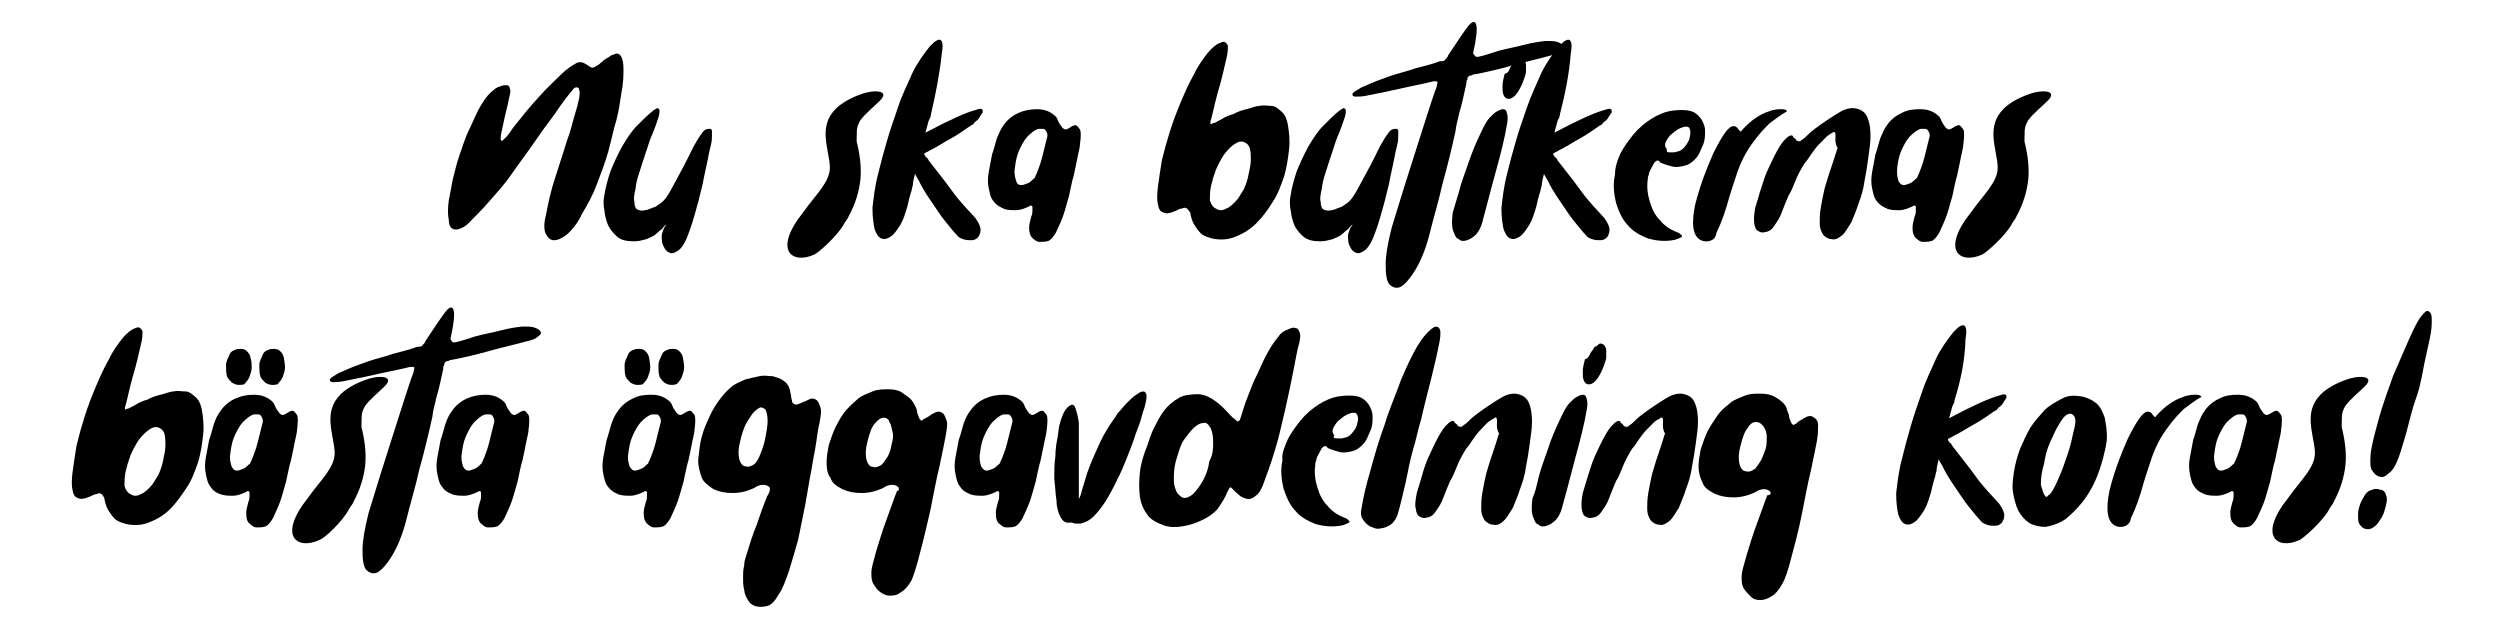
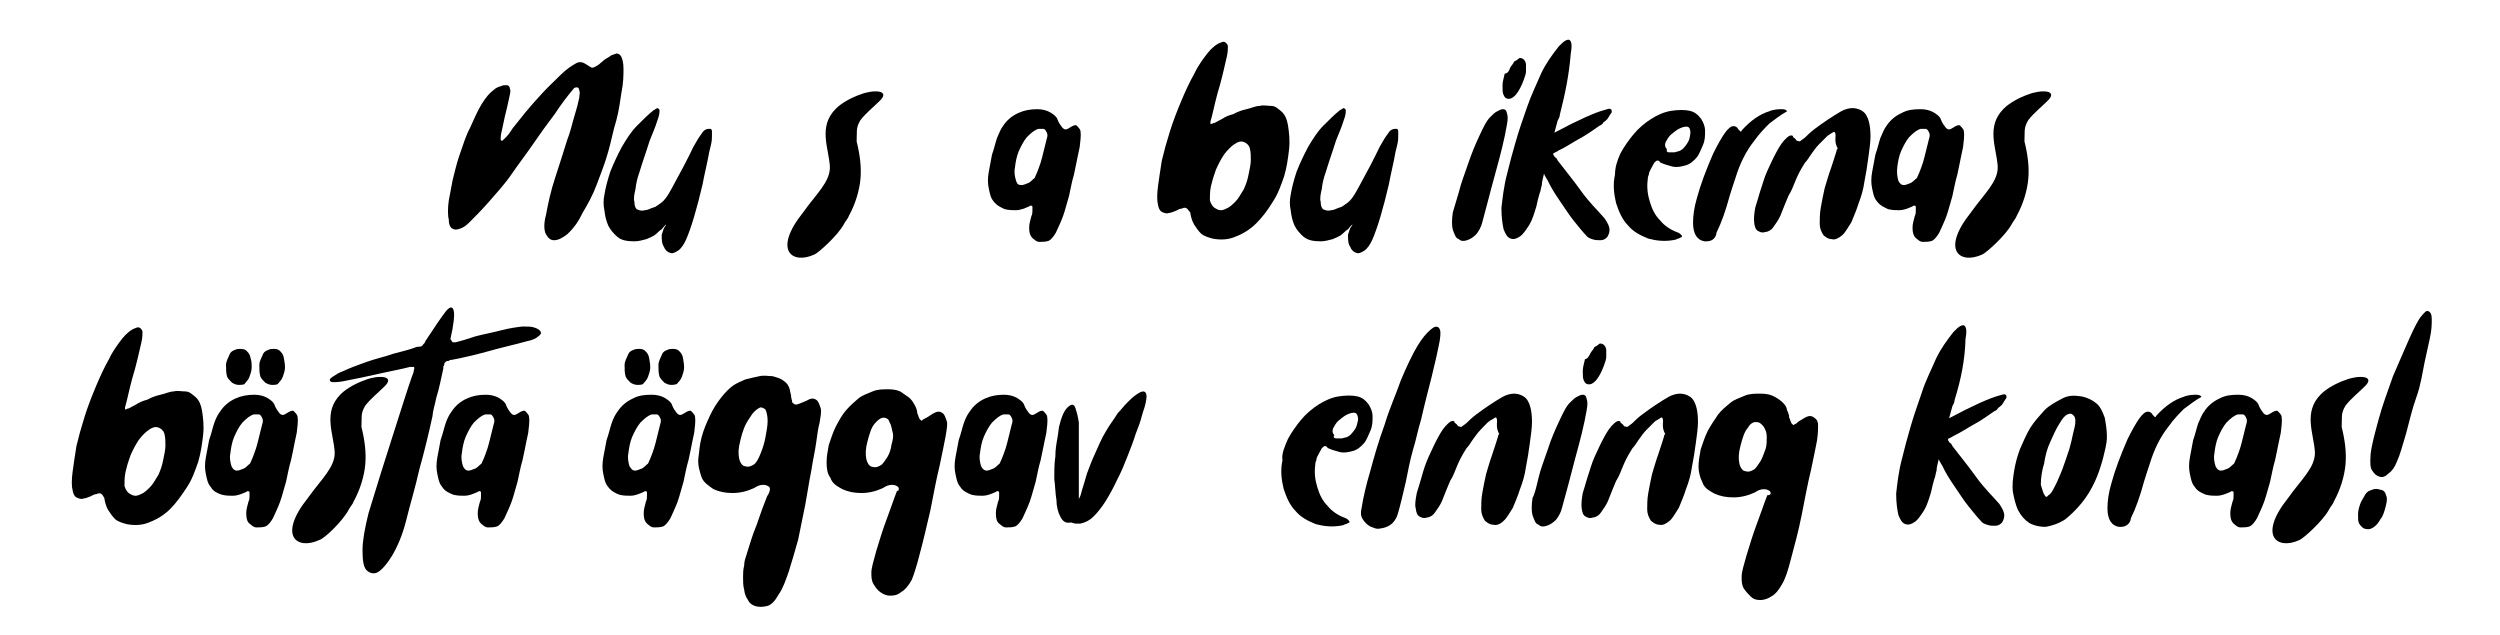
<svg xmlns="http://www.w3.org/2000/svg" version="1.1" id="Lager_1" x="0px" y="0px" viewBox="0 0 457.9 116.3" style="enable-background:new 0 0 457.9 116.3;" xml:space="preserve">
  <g>
    <path d="M103.9,42.9c-0.9,0.7-1.7,1.1-2.4,1.1s-1.1-0.4-1.5-1.1c-0.4-0.7-0.4-2.1,0-3.5c0.4-2.2,0.9-4.5,1.7-6.9s1.5-4.7,2.2-6.9   c0.6-1.5,0.9-3,1.3-4.3s0.7-2.4,0.9-3.4c0-0.6,0.2-0.9,0-1.3c0-0.4-0.2-0.6-0.4-0.6s-0.4,0-0.6,0.2c-1.1,1.3-2.4,3-3.5,4.7   c-1.3,1.7-2.6,3.5-3.9,5.4S95,30,93.7,31.9c-1.3,1.9-2.8,3.5-4.1,5c-1.3,1.5-2.6,2.8-3.7,3.9c-0.6,0.6-1.1,0.9-1.7,1.1   c-0.6,0.2-0.9,0.2-1.3,0c-0.4-0.2-0.7-0.7-0.7-1.7c-0.2-0.7-0.2-2.1,0-3.5c0.2-0.9,0.4-2.2,0.7-3.7c0.4-1.5,0.7-3,1.3-4.7   c0.6-1.7,1.1-3.4,1.9-4.9c0.7-1.5,1.3-3,2.1-4.3s1.5-2.1,2.2-2.6c0.4-0.4,0.9-0.6,1.3-0.7c0.4-0.2,0.7-0.2,1.1-0.2s0.6,0.4,0.6,0.7   c0.2,0.4,0,0.9-0.2,1.9c-0.2,0.9-0.4,1.9-0.7,3c-0.2,0.9-0.4,1.9-0.6,2.8c-0.2,0.7-0.2,1.3-0.2,1.5s0.2,0.4,0.4,0.2   s0.4-0.4,0.7-0.7c0.4-0.4,0.7-0.9,1.1-1.5c0.7-0.9,1.5-1.9,2.4-3c0.9-1.1,1.9-2.2,3-3.4s2.2-2.2,3.4-3.4c1.1-1.1,2.1-1.7,2.8-2.1   c0.7-0.4,1.3-0.2,1.9,0.2c0.6,0.4,0.9,0.6,1.1,0.6s0.6-0.2,0.9-0.4c0.4-0.2,0.7-0.6,0.9-0.7c0.4-0.4,0.9-0.7,1.3-0.9   c0.4-0.4,0.9-0.4,1.3-0.6c0.4,0,0.7,0.2,0.9,0.6c0.2,0.4,0.4,1.1,0.4,2.2c0,1.1,0,2.6-0.4,4.5c-0.2,1.3-0.4,3-0.9,4.9   c-0.6,1.9-0.9,3.7-1.5,5.8s-1.3,3.9-2.1,6c-0.7,1.9-1.7,3.7-2.6,5.2C106,40.5,105.1,41.8,103.9,42.9z" />
    <path d="M113.1,43.4c-0.7-0.6-1.3-1.3-1.7-2.1c-0.4-0.9-0.6-1.9-0.7-2.8c-0.2-0.9-0.2-1.9,0-2.8c0.2-1.3,0.6-2.8,1.1-4.3   c0.6-1.5,1.3-3,2.1-4.5c0.9-1.5,1.7-2.8,2.8-3.9s2.1-2.1,3-2.8c0.4-0.2,0.6-0.4,0.7-0.4s0.4,0.2,0.4,0.4c0,0.2,0,0.7-0.2,1.3   c-0.2,0.7-0.7,2.1-1.3,3.5c-0.4,0.9-0.7,2.1-1.1,3.2c-0.4,1.1-0.7,2.2-1.1,3.4c-0.4,1.1-0.6,2.1-0.7,3c-0.2,0.9-0.4,1.7-0.2,2.4   c0,0.7,0.2,1.1,0.4,1.3c0.4,0.2,0.9,0.4,1.5,0.2c0.6,0,1.1-0.4,1.9-0.6c0.6-0.4,1.1-0.7,1.5-1.1c0.6-0.6,1.1-1.5,1.7-2.6   c0.6-1.1,1.3-2.4,2.1-3.9c0.6-1.1,1.1-2.2,1.7-3.4c0.6-1.1,1.1-1.9,1.5-2.4c0.4-0.7,0.9-0.9,1.3-0.9c0.2,0,0.2,0,0.4,0   c0,0,0.2,0.2,0.2,0.4c0,0.2,0,0.6,0,0.9c0,0.4,0,0.9-0.2,1.7c-0.2,0.7-0.4,1.7-0.6,2.8c-0.2,1.1-0.6,2.6-0.9,4.3   c-1.1,4.7-2.1,8-3,10.1c-0.4,0.9-0.9,1.7-1.5,2.1c-0.6,0.4-1.1,0.6-1.5,0.4c-0.6-0.2-0.9-0.6-1.1-1.1c-0.4-0.6-0.4-1.3-0.4-2.2   c0.2-0.7,0.4-1.3,0.6-1.5c0.2-0.2,0.2-0.4,0.2-0.4s0,0-0.2,0.2s-0.4,0.4-0.6,0.7c-0.4,0.2-0.7,0.6-1.1,0.9   c-0.4,0.4-1.1,0.6-1.7,0.9c-0.7,0.2-1.5,0.4-2.2,0.4C114.8,44.2,113.8,44,113.1,43.4z" />
    <path d="M149.2,46.6c-4.1,1.9-7.7-0.7-2.1-7.7c2.4-3.4,5-5.6,4.9-8.4c-0.2-3.4-2.2-7.3,1.1-10.6c1.1-1.1,3-2.1,4.5-2.6   c2.2-0.9,5.8-0.9,3.4,1.3c-0.9,0.9-2.4,2.1-3.4,3.4c-0.9,1.5-0.6,2.1-0.7,3.9c0.6,2.4,0.9,4.7,0.7,6.9c-0.2,2.1-0.9,4.5-2.1,6.7   c-0.2,0.6-0.6,0.9-0.9,1.5C153.5,43.1,149.9,46.3,149.2,46.6z" />
-     <path d="M170.5,21c0,0.4-0.2,0.7-0.4,1.1c-0.2,0.7-0.4,1.5-0.6,2.2c4.5-2.4,7.5-3.7,9-4.1c0.7-0.2,1.1-0.4,1.3-0.2   c0.2,0,0.2,0.2,0.2,0.6c-0.2,0.2-0.4,0.6-0.6,0.9c-0.2,0.4-0.6,0.7-0.9,0.9c-0.2,0.4-0.6,0.6-0.7,0.6c-1.3,0.9-2.4,1.7-3.7,2.4   c-1.3,0.7-2.4,1.5-3.9,2.2c-0.2,0.2-0.4,0.2-0.7,0.4c-0.2,0-0.2,0.2-0.2,0.2c0,0.2,0,0.2,0.2,0.4c0,0.2,0.2,0.2,0.4,0.4   c0,0.2,0.2,0.2,0.2,0.4c1.3,1.7,2.8,3.5,4.3,5.6c1.5,2.1,3,3.5,4.3,5c0.6,0.9,0.9,1.5,0.9,2.1s-0.2,0.9-0.4,1.3   c-0.4,0.4-0.7,0.6-1.3,0.6c-0.6,0-0.9,0-1.5-0.2s-0.9-0.4-1.1-0.7c-0.6-0.6-1.3-1.5-2.2-2.6c-0.9-1.1-1.7-2.4-2.6-3.7   c-0.9-1.3-1.7-2.6-2.2-3.7c-0.2-0.4-0.6-0.9-0.7-1.3c-0.2,0.9-0.4,1.5-0.4,2.1c-0.2,0.6-0.2,1.1-0.4,1.5c-0.2,0.6-0.4,1.5-0.6,2.4   c-0.4,1.3-0.7,2.4-1.3,3.4c-0.6,0.9-1.1,1.7-1.7,2.1c-0.6,0.4-1.1,0.6-1.7,0.4c-0.6-0.2-0.9-0.7-1.3-1.7c-0.2-0.9-0.4-2.2-0.4-3.9   c0.2-1.7,0.4-3.9,1.1-6.5c0.4-1.7,0.9-3.5,1.5-5.6s1.3-4.1,2.1-6.4c0.7-2.2,1.7-4.1,2.6-6.2c0.9-1.9,2.1-3.5,3.2-4.9   c0.6-0.6,0.9-0.9,1.3-1.1s0.7-0.2,0.9,0.2c0.2,0.4,0.2,1.1,0,2.2C172.1,13.6,171.4,17.1,170.5,21z" />
    <path d="M182,36.9c-0.6-0.7-0.7-1.5-0.9-2.4c-0.2-0.9-0.2-1.9,0-3c0.2-1.1,0.4-2.1,0.6-3.2c0.4-1.1,0.6-2.1,0.9-3   c0.4-0.9,0.7-1.7,1.1-2.2c0.7-1.1,1.7-1.9,2.8-2.4s2.2-0.7,3.5-0.7c0.9,0,1.7,0.2,2.4,0.6c0.6,0.4,1.1,0.7,1.3,1.3   c0.2,0.6,0.6,1.1,0.9,1.5c0.4,0.4,0.7,0.4,1.3,0c0.6-0.4,1.1-0.6,1.3-0.4c0.2,0.2,0.4,0.4,0.6,0.7c0.2,0.4,0.2,1.3,0,2.8   c0,0.4-0.2,1.1-0.4,2.1c-0.2,0.9-0.4,2.1-0.7,3.4c-0.4,1.3-0.6,2.6-0.9,3.9c-0.4,1.3-0.7,2.6-1.1,3.7s-0.9,2.1-1.3,3   c-0.4,0.7-0.9,1.3-1.3,1.5c-0.6,0.2-1.1,0.2-1.7,0.2c-0.6,0-0.9-0.4-1.3-0.7c-0.4-0.4-0.6-0.9-0.6-1.9c0-0.7,0.2-1.3,0.4-2.1   c0.2-0.4,0.2-0.7,0.2-1.1c0-0.4,0-0.6,0-0.7c-0.2-0.2-0.4-0.2-0.6,0c-0.9,0.4-1.7,0.7-2.4,0.7s-1.3,0-2.1-0.2   C183.4,38,182.6,37.7,182,36.9z M187.1,33.9c0.4,0,0.7-0.2,1.3-0.4c0.4-0.2,0.7-0.6,1.1-0.9c0.2-0.4,0.6-1.3,1.1-2.8   c0.4-1.3,0.7-2.8,1.1-4.3c0.2-0.6,0.2-0.9,0-1.3c-0.2-0.4-0.4-0.6-0.6-0.6c-0.2,0-0.6,0-0.9,0c-0.7,0.2-1.3,0.7-2.1,1.5   c-0.6,0.7-1.1,1.7-1.5,2.6c-0.4,0.9-0.6,2.1-0.7,3c-0.2,0.9,0,1.7,0.2,2.4C186.3,33.7,186.5,33.9,187.1,33.9z" />
    <path d="M217.4,38.2c-0.2-0.2-0.6-0.2-0.9,0c-0.4,0-0.7,0.2-1.1,0.4c-0.6,0.2-0.9,0.4-1.3,0.4c-0.4,0.2-0.9,0-1.3-0.2   c-0.4-0.2-0.6-0.7-0.7-1.3c-0.2-0.7-0.2-1.9,0-3.4c0.2-1.3,0.4-3,0.7-4.7c0.4-1.7,0.9-3.5,1.5-5.4c0.6-1.9,1.3-3.7,2.1-5.6   s1.5-3.4,2.4-5c0.7-1.5,1.7-2.8,2.4-3.7s1.7-1.7,2.4-1.9c0.4-0.2,0.6-0.2,0.9,0c0.2,0.2,0.4,0.4,0.4,0.7s0,1.1-0.2,1.9   c-0.4,1.7-0.9,4.1-1.7,6.7c-0.6,2.2-0.9,3.9-1.3,5.2v0.2v0.2h0.2c0,0,0.4-0.2,0.6-0.2c0.4-0.2,0.7-0.4,1.3-0.7   c0.6-0.4,1.3-0.7,2.1-0.9c0.7-0.4,1.5-0.7,2.4-0.9c0.9-0.2,1.7-0.6,2.4-0.6c0.7-0.2,1.5,0,2.2,0c0.7,0,1.3,0.6,1.9,1.1   c0.6,0.6,0.9,1.3,1.1,2.4c0.2,1.3,0.4,2.8,0.2,4.5c-0.2,1.7-0.4,3.2-0.9,4.9c-0.6,1.7-1.1,3.2-2.1,4.7c-0.9,1.5-1.9,2.8-3,3.9   s-2.4,1.9-3.7,2.4c-1.3,0.6-2.8,0.7-4.3,0.4c-0.7-0.2-1.5-0.4-2.1-0.9c-0.6-0.6-0.9-1.1-1.3-1.7c-0.4-0.7-0.6-1.5-0.7-2.2   C217.7,38.6,217.5,38.2,217.4,38.2z M224.6,38.2c0.6-0.2,1.1-0.7,1.7-1.3c0.6-0.6,0.9-1.3,1.5-2.2c0.4-0.9,0.7-1.7,0.9-2.8   c0.2-0.9,0.4-1.9,0.4-2.6s0-1.5-0.2-2.2c-0.2-0.6-0.6-0.9-1.1-1.1c-0.6-0.2-1.1,0-1.7,0.4c-0.6,0.4-1.3,1.1-1.9,1.9   c-0.6,0.9-1.1,1.9-1.5,2.8c-0.4,1.1-0.7,2.1-0.9,3c-0.2,0.9-0.2,1.9-0.2,2.6c0.2,0.7,0.6,1.3,1.1,1.5   C223.3,38.6,223.9,38.6,224.6,38.2z" />
    <path d="M238.8,43.4c-0.7-0.6-1.3-1.3-1.7-2.1c-0.4-0.9-0.6-1.9-0.7-2.8c-0.2-0.9-0.2-1.9,0-2.8c0.2-1.3,0.6-2.8,1.1-4.3   c0.6-1.5,1.3-3,2.1-4.5c0.9-1.5,1.7-2.8,2.8-3.9s2.1-2.1,3-2.8c0.4-0.2,0.6-0.4,0.7-0.4s0.4,0.2,0.4,0.4c0,0.2,0,0.7-0.2,1.3   c-0.2,0.7-0.7,2.1-1.3,3.5c-0.4,0.9-0.7,2.1-1.1,3.2c-0.4,1.1-0.7,2.2-1.1,3.4c-0.4,1.1-0.6,2.1-0.7,3c-0.2,0.9-0.4,1.7-0.2,2.4   c0,0.7,0.2,1.1,0.4,1.3c0.4,0.2,0.9,0.4,1.5,0.2c0.6,0,1.1-0.4,1.9-0.6c0.6-0.4,1.1-0.7,1.5-1.1c0.6-0.6,1.1-1.5,1.7-2.6   c0.6-1.1,1.3-2.4,2.1-3.9c0.6-1.1,1.1-2.2,1.7-3.4c0.6-1.1,1.1-1.9,1.5-2.4c0.4-0.7,0.9-0.9,1.3-0.9c0.2,0,0.2,0,0.4,0   c0,0,0.2,0.2,0.2,0.4c0,0.2,0,0.6,0,0.9c0,0.4,0,0.9-0.2,1.7c-0.2,0.7-0.4,1.7-0.6,2.8c-0.2,1.1-0.6,2.6-0.9,4.3   c-1.1,4.7-2.1,8-3,10.1c-0.4,0.9-0.9,1.7-1.5,2.1c-0.6,0.4-1.1,0.6-1.5,0.4c-0.6-0.2-0.9-0.6-1.1-1.1c-0.4-0.6-0.4-1.3-0.4-2.2   c0.2-0.7,0.4-1.3,0.6-1.5c0.2-0.2,0.2-0.4,0.2-0.4s0,0-0.2,0.2c-0.2,0.2-0.4,0.4-0.6,0.7c-0.4,0.2-0.7,0.6-1.1,0.9   c-0.4,0.4-1.1,0.6-1.7,0.9c-0.7,0.2-1.5,0.4-2.2,0.4C240.5,44.2,239.6,44,238.8,43.4z" />
-     <path d="M270.4,10.4c0,0,0.2,0,0.4,0c0.9-0.2,2.2-0.6,3.7-1.1c1.5-0.4,3.2-0.7,4.7-1.1c1.5-0.4,3-0.6,3.9-0.7c0.9,0,1.7,0,2.2,0.2   s0.9,0.4,1.1,0.7c0.2,0.4,0,0.6-0.4,0.9c-0.4,0.4-1.1,0.7-2.1,0.9c-2.1,0.6-4.5,1.1-7.3,1.9c-2.2,0.6-4.3,1.1-6.4,1.5   c-0.2,0-0.4,0-0.6,0.2c-0.2,0-0.4,0-0.6,0.2l-0.2,0.2c0,0.2,0,0.4-0.2,0.6c0,0.2,0,0.2,0,0.4c-0.4,1.7-0.7,3.5-1.3,5.4   c-0.2,1.1-0.6,2.2-0.7,3.4c-0.7,3.2-1.5,6.5-2.4,9.7c-0.7,3.2-1.7,6.4-2.4,9.3c-0.7,2.8-1.7,5-2.6,6.5c-0.9,1.5-1.9,2.6-2.6,3   c-0.7,0.4-1.5,0.2-2.1-0.4c-0.6-0.7-0.7-2.1-0.7-3.7c0-1.7,0.4-3.9,1.1-6.7c1.5-5,3-9.7,4.5-14.4s2.6-8.2,3.4-10.5   c0.2-0.6,0.4-0.9,0.4-1.3c0.2-0.4,0-0.6,0-0.6s-0.4,0-0.7,0c-1.5,0.4-3.2,0.7-5,1.1c-2.6,0.6-5,1.1-7.1,1.5   c-0.9,0.2-1.7,0.2-2.1,0.2c-0.4,0-0.6-0.2-0.6-0.4c0-0.2,0.2-0.4,0.7-0.7c0.6-0.4,0.9-0.6,1.7-0.9c1.3-0.6,2.6-1.1,4.3-1.7   c1.7-0.6,3.2-0.9,4.9-1.5c1.5-0.4,2.8-0.7,3.9-1.1c0.4-0.2,0.7-0.2,0.9-0.2c0.4,0,0.6-0.2,0.7-0.4c0.2-0.2,0.4-0.4,0.4-0.6   c1.7-2.6,3-4.5,3.7-5.4s1.3-1.1,1.5-0.2c0.2,0.7,0,2.6-0.6,5.2C270.2,10.2,270.2,10.4,270.4,10.4z" />
    <path d="M267.2,35.2c0.4-1.7,1.1-3.4,1.7-5.2s1.3-3.5,2.1-5.2c0.7-1.5,1.3-2.8,2.1-3.5c0.4-0.4,0.7-0.7,1.1-0.9   c0.4-0.2,0.7-0.4,1.1-0.4c0.4,0,0.6,0.2,0.7,0.7c0.2,0.6,0.2,1.1,0,2.2c-0.4,2.4-1.1,5.2-2.1,8.8s-1.7,6.5-2.4,9   c-0.2,0.9-0.7,1.7-1.1,2.2c-0.6,0.6-1.1,0.9-1.7,1.1s-1.1,0.2-1.5-0.2c-0.6-0.2-0.7-0.7-1.1-1.7c-0.2-0.7-0.2-1.9,0-3.2   C266.3,38.2,266.7,36.9,267.2,35.2z M276.6,12.4c0.2-0.4,0.6-0.7,0.7-1.1c0.4-0.2,0.7-0.4,0.9-0.6c0.2-0.2,0.7,0,0.9,0.2   c0.2,0.2,0.4,0.6,0.4,0.9s0,0.7,0,1.3c0,0.4-0.2,0.9-0.4,1.5c-0.4,1.1-0.9,2.1-1.5,2.8c-0.6,0.6-0.9,0.7-1.3,0.7   c-0.4,0-0.7-0.2-0.9-0.7c-0.2-0.4-0.2-0.9-0.2-1.7c0-0.7,0.2-1.3,0.4-2.2C276.2,13.4,276.4,13,276.6,12.4z" />
    <path d="M285.7,21c0,0.4-0.2,0.7-0.4,1.1c-0.2,0.7-0.4,1.5-0.6,2.2c4.5-2.4,7.5-3.7,9-4.1c0.7-0.2,1.1-0.4,1.3-0.2   c0.2,0,0.2,0.2,0.2,0.6c-0.2,0.2-0.4,0.6-0.6,0.9c-0.2,0.4-0.6,0.7-0.9,0.9c-0.2,0.4-0.6,0.6-0.7,0.6c-1.3,0.9-2.4,1.7-3.7,2.4   c-1.3,0.7-2.4,1.5-3.9,2.2c-0.2,0.2-0.4,0.2-0.7,0.4c-0.2,0-0.2,0.2-0.2,0.2c0,0.2,0,0.2,0.2,0.4c0,0.2,0.2,0.2,0.4,0.4   c0,0.2,0.2,0.2,0.2,0.4c1.3,1.7,2.8,3.5,4.3,5.6c1.5,2.1,3,3.5,4.3,5c0.6,0.9,0.9,1.5,0.9,2.1s-0.2,0.9-0.4,1.3   c-0.4,0.4-0.7,0.6-1.3,0.6c-0.6,0-0.9,0-1.5-0.2c-0.6-0.2-0.9-0.4-1.1-0.7c-0.6-0.6-1.3-1.5-2.2-2.6c-0.9-1.1-1.7-2.4-2.6-3.7   c-0.9-1.3-1.7-2.6-2.2-3.7c-0.2-0.4-0.6-0.9-0.7-1.3c-0.2,0.9-0.4,1.5-0.4,2.1c-0.2,0.6-0.2,1.1-0.4,1.5c-0.2,0.6-0.4,1.5-0.6,2.4   c-0.4,1.3-0.7,2.4-1.3,3.4c-0.6,0.9-1.1,1.7-1.7,2.1c-0.6,0.4-1.1,0.6-1.7,0.4c-0.6-0.2-0.9-0.7-1.3-1.7c-0.2-0.9-0.4-2.2-0.4-3.9   c0.2-1.7,0.4-3.9,1.1-6.5c0.4-1.7,0.9-3.5,1.5-5.6s1.3-4.1,2.1-6.4s1.7-4.1,2.6-6.2c0.9-1.9,2.1-3.5,3.2-4.9   c0.6-0.6,0.9-0.9,1.3-1.1c0.4-0.2,0.7-0.2,0.9,0.2c0.2,0.4,0.2,1.1,0,2.2C287.4,13.6,286.7,17.1,285.7,21z" />
    <path d="M296.8,28.1c0.7-1.3,1.5-2.4,2.4-3.5c0.9-1.1,2.1-2.1,3.2-2.8c1.1-0.7,2.4-1.3,3.7-1.5c1.3-0.2,2.6-0.2,3.4,0   c0.9,0.2,1.5,0.7,2.1,1.5c0.4,0.7,0.7,1.3,0.7,2.2c0,0.9,0,1.7-0.4,2.6c-0.4,0.9-0.7,1.7-1.1,2.2c-0.6,0.7-1.3,1.3-2.1,1.5   c-0.7,0.2-1.5,0.4-2.4,0.2c-0.7-0.2-1.5-0.4-2.1-0.7c0,0-0.2,0-0.2-0.2c-0.2-0.2-0.4-0.2-0.4-0.2c-0.2,0-0.4,0.2-0.6,0.4   c-0.2,0.4-0.4,0.7-0.6,1.1c-0.2,0.4-0.4,0.7-0.4,1.1c-0.2,0.4-0.2,0.7-0.2,0.9c-0.2,1.5,0,2.8,0.4,4.1c0.4,1.3,0.9,2.4,1.9,3.4   c0.7,0.9,1.9,1.7,3,2.1c0.6,0.2,0.7,0.4,0.9,0.6s0,0.4-0.2,0.4c-0.2,0.2-0.6,0.2-0.9,0.4c-1.9,0.4-3.5,0.2-5-0.2   c-1.5-0.6-2.8-1.3-3.7-2.4c-1.1-1.1-1.7-2.6-2.2-4.1c-0.4-1.7-0.6-3.4-0.2-5.2C295.8,30.7,296.2,29.4,296.8,28.1z M305.7,27.9   c0.4,0,0.6,0,0.9,0c0.4,0,0.6-0.2,0.9-0.2c0.6-0.2,0.9-0.6,1.3-1.1c0.4-0.6,0.6-0.9,0.7-1.5s0.2-0.9,0-1.5   c-0.2-0.4-0.4-0.4-0.7-0.4c-0.4,0-0.9,0.2-1.3,0.4c-0.4,0.2-0.9,0.6-1.5,1.1c-0.4,0.4-0.7,0.9-0.9,1.3c-0.2,0.4-0.2,0.9,0.2,1.3   C305.2,27.8,305.4,27.9,305.7,27.9z" />
    <path d="M312.6,44.2h-0.4c-1.3-0.2-2.1-1.3-2.1-3.4c0-1.3,0.2-2.8,0.7-4.5c0.7-2.6,1.7-5.2,3-8.2c1.7-3.4,2.8-5,3.7-5   c0.4,0,0.7,0.2,0.9,0.6c0.2,0.2,0.4,0.4,0.4,0.4s0.2,0,0.2-0.2c1.7-1.9,3.4-3,5-3.5c0.9-0.4,1.9-0.4,2.4-0.4c0.6,0,0.9,0.2,0.9,0.4   c-1.3,0.7-2.2,1.5-3.2,2.2c-0.7,0.7-1.9,1.9-2.8,3.2c-1.5,1.9-2.6,4.1-3.4,6.7c-0.4,1.1-0.7,2.2-1.1,3.4c-0.7,2.6-1.5,4.9-2.4,6.7   C314.3,43.6,313.6,44.2,312.6,44.2z" />
    <path d="M336.2,24.8c0-0.6-0.2-0.7-0.4-0.6s-0.7,0.4-1.1,0.7c-0.4,0.4-0.9,0.9-1.5,1.5c-0.6,0.6-0.9,1.1-1.5,1.9   c-0.4,0.6-0.7,1.1-1.1,1.5c-0.7,1.1-1.3,2.2-1.7,3.2c-0.4,0.9-0.7,1.9-1.3,2.8c-0.4,0.9-0.9,2.2-1.5,3.7c-0.4,0.9-0.9,1.5-1.3,2.1   c-0.4,0.6-1.1,0.9-1.5,0.9c-0.6,0.2-0.9,0-1.3-0.2c-0.4-0.2-0.6-0.7-0.7-1.5s0-1.7,0.2-2.8c0.2-0.7,0.6-1.9,0.9-3   c0.4-1.1,0.7-2.4,1.3-3.7c0.6-1.3,1.1-2.4,1.7-3.5c0.6-1.1,1.1-1.9,1.9-2.6c0.2-0.2,0.6-0.4,0.7-0.4s0.4,0,0.4,0.2s0.2,0.2,0.4,0.4   c0.2,0.2,0.2,0.4,0.4,0.4c0.2,0,0.4,0.2,0.6,0s0.6-0.4,0.9-0.7c0.4-0.4,0.9-0.9,1.7-1.5s1.5-1.1,2.4-1.7c0.9-0.6,1.7-1.1,2.4-1.5   c0.7-0.4,1.5-0.6,2.1-0.6c0.9,0,1.9,0.4,2.4,1.1c0.6,0.9,0.9,2.2,0.9,4.1c0,1.1-0.2,2.4-0.4,3.9c-0.2,1.5-0.4,2.8-0.7,4.3   c-0.2,1.5-0.6,2.8-1.1,4.1c-0.4,1.3-0.9,2.4-1.3,3.4c-0.6,0.9-1.1,1.9-1.7,2.4s-1.3,0.9-1.9,0.7c-0.7,0-1.1-0.4-1.5-0.7   c-0.4-0.6-0.7-1.3-0.7-2.1c0-0.9,0-1.9,0.2-3s0.4-2.2,0.7-3.5c0.4-1.3,0.7-2.4,1.1-3.5c0.4-1.1,0.7-2.2,1.1-3.4   c0-0.2,0-0.2,0.2-0.4C336,26.1,336.2,25.3,336.2,24.8z" />
    <path d="M343.8,36.9c-0.6-0.7-0.7-1.5-0.9-2.4c-0.2-0.9-0.2-1.9,0-3c0.2-1.1,0.4-2.1,0.6-3.2c0.4-1.1,0.6-2.1,0.9-3   c0.4-0.9,0.7-1.7,1.1-2.2c0.7-1.1,1.7-1.9,2.8-2.4c1.1-0.6,2.2-0.7,3.5-0.7c0.9,0,1.7,0.2,2.4,0.6c0.6,0.4,1.1,0.7,1.3,1.3   s0.6,1.1,0.9,1.5c0.4,0.4,0.7,0.4,1.3,0c0.6-0.4,1.1-0.6,1.3-0.4c0.2,0.2,0.4,0.4,0.6,0.7c0.2,0.4,0.2,1.3,0,2.8   c0,0.4-0.2,1.1-0.4,2.1c-0.2,0.9-0.4,2.1-0.7,3.4c-0.4,1.3-0.6,2.6-0.9,3.9c-0.4,1.3-0.7,2.6-1.1,3.7c-0.4,1.1-0.9,2.1-1.3,3   c-0.4,0.7-0.9,1.3-1.3,1.5c-0.6,0.2-1.1,0.2-1.7,0.2c-0.6,0-0.9-0.4-1.3-0.7c-0.4-0.4-0.6-0.9-0.6-1.9c0-0.7,0.2-1.3,0.4-2.1   c0.2-0.4,0.2-0.7,0.2-1.1c0-0.4,0-0.6,0-0.7c-0.2-0.2-0.4-0.2-0.6,0c-0.9,0.4-1.7,0.7-2.4,0.7s-1.3,0-2.1-0.2   C345.2,38,344.4,37.7,343.8,36.9z M348.7,33.9c0.4,0,0.7-0.2,1.3-0.4c0.4-0.2,0.7-0.6,1.1-0.9c0.2-0.4,0.6-1.3,1.1-2.8   c0.4-1.3,0.7-2.8,1.1-4.3c0.2-0.6,0.2-0.9,0-1.3c-0.2-0.4-0.4-0.6-0.6-0.6c-0.2,0-0.6,0-0.9,0c-0.7,0.2-1.3,0.7-2.1,1.5   c-0.6,0.7-1.1,1.7-1.5,2.6c-0.4,0.9-0.6,2.1-0.7,3s0,1.7,0.2,2.4C348,33.7,348.3,33.9,348.7,33.9z" />
    <path d="M363.1,46.6c-4.1,1.9-7.7-0.7-2.1-7.7c2.4-3.4,5-5.6,4.9-8.4c-0.2-3.4-2.2-7.3,1.1-10.6c1.1-1.1,3-2.1,4.5-2.6   c2.2-0.9,5.8-0.9,3.4,1.3c-0.9,0.9-2.4,2.1-3.4,3.4c-0.9,1.5-0.6,2.1-0.7,3.9c0.6,2.4,0.9,4.7,0.7,6.9c-0.2,2.1-0.9,4.5-2.1,6.7   c-0.2,0.6-0.6,0.9-0.9,1.5C367.4,43.1,363.8,46.3,363.1,46.6z" />
    <path d="M18.6,90.5c-0.2-0.2-0.6-0.2-0.9,0c-0.4,0-0.7,0.2-1.1,0.4c-0.6,0.2-0.9,0.4-1.3,0.4c-0.4,0.2-0.9,0-1.3-0.2   s-0.6-0.7-0.7-1.3c-0.2-0.7-0.2-1.9,0-3.4c0.2-1.3,0.4-3,0.7-4.7c0.4-1.7,0.9-3.5,1.5-5.4c0.6-1.9,1.3-3.7,2.1-5.6s1.5-3.4,2.4-5   c0.7-1.5,1.7-2.8,2.4-3.7c0.7-0.9,1.7-1.7,2.4-1.9c0.4-0.2,0.6-0.2,0.9,0c0.2,0.2,0.4,0.4,0.4,0.7s0,1.1-0.2,1.9   c-0.4,1.7-0.9,4.1-1.7,6.7c-0.6,2.2-0.9,3.9-1.3,5.2v0.2V75H23c0,0,0.4-0.2,0.6-0.2c0.4-0.2,0.7-0.4,1.3-0.7   c0.6-0.4,1.3-0.7,2.1-0.9c0.7-0.4,1.5-0.7,2.4-0.9c0.9-0.2,1.7-0.6,2.4-0.6c0.7-0.2,1.5,0,2.2,0s1.3,0.6,1.9,1.1   c0.6,0.6,0.9,1.3,1.1,2.4c0.2,1.3,0.4,2.8,0.2,4.5c-0.2,1.7-0.4,3.2-0.9,4.9c-0.6,1.7-1.1,3.2-2.1,4.7s-1.9,2.8-3,3.9   c-1.1,1.1-2.4,1.9-3.7,2.4c-1.3,0.6-2.8,0.7-4.3,0.4c-0.7-0.2-1.5-0.4-2.1-0.9c-0.6-0.6-0.9-1.1-1.3-1.7c-0.4-0.7-0.6-1.5-0.7-2.2   C18.9,90.9,18.7,90.5,18.6,90.5z M25.8,90.5c0.6-0.2,1.1-0.7,1.7-1.3s0.9-1.3,1.5-2.2c0.4-0.9,0.7-1.7,0.9-2.8   c0.2-0.9,0.4-1.9,0.4-2.6s0-1.5-0.2-2.2c-0.2-0.6-0.6-0.9-1.1-1.1c-0.6-0.2-1.1,0-1.7,0.4c-0.6,0.4-1.3,1.1-1.9,1.9   c-0.6,0.9-1.1,1.9-1.5,2.8c-0.4,1.1-0.7,2.1-0.9,3c-0.2,0.9-0.2,1.9-0.2,2.6c0.2,0.7,0.6,1.3,1.1,1.5   C24.5,90.9,25.1,90.9,25.8,90.5z" />
    <path d="M38.6,89.2c-0.6-0.7-0.7-1.5-0.9-2.4s-0.2-1.9,0-3s0.4-2.1,0.6-3.2c0.4-1.1,0.6-2.1,0.9-3s0.7-1.7,1.1-2.2   c0.7-1.1,1.7-1.9,2.8-2.4s2.2-0.7,3.5-0.7c0.9,0,1.7,0.2,2.4,0.6c0.6,0.4,1.1,0.7,1.3,1.3s0.6,1.1,0.9,1.5c0.4,0.4,0.7,0.4,1.3,0   c0.6-0.4,1.1-0.6,1.3-0.4c0.2,0.2,0.4,0.4,0.6,0.7c0.2,0.4,0.2,1.3,0,2.8c0,0.4-0.2,1.1-0.4,2.1s-0.4,2.1-0.7,3.4   c-0.4,1.3-0.6,2.6-0.9,3.9c-0.4,1.3-0.7,2.6-1.1,3.7c-0.4,1.1-0.9,2.1-1.3,3c-0.4,0.7-0.9,1.3-1.3,1.5c-0.6,0.2-1.1,0.2-1.7,0.2   c-0.6,0-0.9-0.4-1.3-0.7s-0.6-0.9-0.6-1.9c0-0.7,0.2-1.3,0.4-2.1c0.2-0.4,0.2-0.7,0.2-1.1c0-0.4,0-0.6,0-0.7   c-0.2-0.2-0.4-0.2-0.6,0c-0.9,0.4-1.7,0.7-2.4,0.7c-0.7,0-1.3,0-2.1-0.2C39.7,90.3,39.1,90,38.6,89.2z M43.8,70.5   c-0.6,0-0.9-0.2-1.3-0.4c-0.4-0.4-0.7-0.7-0.9-1.1c-0.2-0.7-0.2-1.3-0.2-2.1s0.4-1.3,0.7-2.1c0.2-0.4,0.6-0.6,0.9-0.7   c0.4-0.2,0.7-0.2,1.1-0.2c0.6,0,0.9,0.2,1.1,0.4c0.4,0.4,0.6,0.7,0.7,1.3c0.2,0.6,0.2,1.1,0.2,1.7c0,0.6-0.2,1.1-0.4,1.7   c-0.2,0.6-0.6,0.9-0.9,1.3C44.9,70.4,44.3,70.5,43.8,70.5z M43.4,86.2c0.4,0,0.7-0.2,1.3-0.4c0.4-0.2,0.7-0.6,1.1-0.9   c0.2-0.4,0.6-1.3,1.1-2.8c0.4-1.3,0.7-2.8,1.1-4.3c0.2-0.6,0.2-0.9,0-1.3c-0.2-0.4-0.4-0.6-0.6-0.6c-0.2,0-0.6,0-0.9,0   c-0.7,0.2-1.3,0.7-2.1,1.5c-0.6,0.7-1.1,1.7-1.5,2.6c-0.4,0.9-0.6,2.1-0.7,3c-0.2,0.9,0,1.7,0.2,2.4C42.7,86,43,86.2,43.4,86.2z    M49.9,70.5c-0.6,0-0.9-0.2-1.3-0.4c-0.4-0.4-0.7-0.7-0.9-1.1c-0.2-0.7-0.2-1.3-0.2-2.1s0.4-1.3,0.7-2.1c0.2-0.4,0.6-0.6,0.9-0.7   c0.4-0.2,0.7-0.2,1.1-0.2c0.6,0,0.9,0.2,1.1,0.4c0.4,0.4,0.6,0.7,0.7,1.3s0.2,1.1,0.2,1.7c0,0.6-0.2,1.1-0.4,1.7   c-0.2,0.6-0.6,0.9-0.9,1.3C50.9,70.4,50.5,70.5,49.9,70.5z" />
    <path d="M58.5,98.9c-4.1,1.9-7.7-0.7-2.1-7.7c2.4-3.4,5-5.6,4.9-8.4c-0.2-3.4-2.2-7.3,1.1-10.6c1.1-1.1,3-2.1,4.5-2.6   c2.2-0.9,5.8-0.9,3.4,1.3c-0.9,0.9-2.4,2.1-3.4,3.4c-0.9,1.5-0.6,2.1-0.7,3.9c0.6,2.4,0.9,4.7,0.7,6.9c-0.2,2.1-0.9,4.5-2.1,6.7   c-0.2,0.6-0.6,0.9-0.9,1.5C62.8,95.4,59.5,98.6,58.5,98.9z" />
    <path d="M83,62.7c0,0,0.2,0,0.4,0c0.9-0.2,2.2-0.6,3.7-1.1c1.5-0.4,3.2-0.7,4.7-1.1c1.5-0.4,3-0.6,3.9-0.7c0.9,0,1.7,0,2.2,0.2   c0.6,0.2,0.9,0.4,1.1,0.7c0.2,0.4,0,0.6-0.4,0.9c-0.4,0.4-1.1,0.7-2.1,0.9c-2.1,0.6-4.5,1.1-7.3,1.9c-2.2,0.6-4.3,1.1-6.4,1.5   c-0.2,0-0.4,0-0.6,0.2c-0.2,0-0.4,0-0.6,0.2l-0.2,0.2c0,0.2,0,0.4-0.2,0.6c0,0.2,0,0.2,0,0.4c-0.4,1.7-0.7,3.5-1.3,5.4   c-0.2,1.1-0.6,2.2-0.7,3.4c-0.7,3.2-1.5,6.5-2.4,9.7c-0.7,3.2-1.7,6.4-2.4,9.3c-0.7,2.8-1.7,5-2.6,6.5s-1.9,2.6-2.6,3   c-0.7,0.4-1.5,0.2-2.1-0.4c-0.6-0.7-0.7-2.1-0.7-3.7s0.4-3.9,1.1-6.7c1.5-5,3-9.7,4.5-14.4s2.6-8.2,3.4-10.5   c0.2-0.6,0.4-0.9,0.4-1.3c0.2-0.4,0-0.6,0-0.6s-0.4,0-0.7,0c-1.5,0.4-3.2,0.7-5,1.1c-2.6,0.6-5,1.1-7.1,1.5C62.1,70,61.3,70,61,70   c-0.4,0-0.6-0.2-0.6-0.4c0-0.2,0.2-0.4,0.7-0.7c0.6-0.4,0.9-0.6,1.7-0.9c1.3-0.6,2.6-1.1,4.3-1.7c1.7-0.6,3.2-0.9,4.9-1.5   c1.5-0.4,2.8-0.7,3.9-1.1c0.4-0.2,0.7-0.2,0.9-0.2c0.4,0,0.6-0.2,0.7-0.4c0.2-0.2,0.4-0.4,0.4-0.6c1.7-2.6,3-4.5,3.7-5.4   s1.3-1.1,1.5-0.2c0.2,0.7,0,2.6-0.6,5.2C82.8,62.5,82.8,62.7,83,62.7z" />
    <path d="M81,89.2c-0.6-0.7-0.7-1.5-0.9-2.4c-0.2-0.9-0.2-1.9,0-3c0.2-1.1,0.4-2.1,0.6-3.2c0.4-1.1,0.6-2.1,0.9-3s0.7-1.7,1.1-2.2   c0.7-1.1,1.7-1.9,2.8-2.4s2.2-0.7,3.5-0.7c0.9,0,1.7,0.2,2.4,0.6c0.6,0.4,1.1,0.7,1.3,1.3c0.2,0.6,0.6,1.1,0.9,1.5   c0.4,0.4,0.7,0.4,1.3,0c0.6-0.4,1.1-0.6,1.3-0.4s0.4,0.4,0.6,0.7c0.2,0.4,0.2,1.3,0,2.8c0,0.4-0.2,1.1-0.4,2.1s-0.4,2.1-0.7,3.4   c-0.4,1.3-0.6,2.6-0.9,3.9c-0.4,1.3-0.7,2.6-1.1,3.7s-0.9,2.1-1.3,3c-0.4,0.7-0.9,1.3-1.3,1.5c-0.6,0.2-1.1,0.2-1.7,0.2   c-0.6,0-0.9-0.4-1.3-0.7c-0.4-0.4-0.6-0.9-0.6-1.9c0-0.7,0.2-1.3,0.4-2.1c0.2-0.4,0.2-0.7,0.2-1.1c0-0.4,0-0.6,0-0.7   c-0.2-0.2-0.4-0.2-0.6,0c-0.9,0.4-1.7,0.7-2.4,0.7s-1.3,0-2.1-0.2C82.3,90.3,81.5,90,81,89.2z M85.8,86.2c0.4,0,0.7-0.2,1.3-0.4   c0.4-0.2,0.7-0.6,1.1-0.9c0.2-0.4,0.6-1.3,1.1-2.8c0.4-1.3,0.7-2.8,1.1-4.3c0.2-0.6,0.2-0.9,0-1.3c-0.2-0.4-0.4-0.6-0.6-0.6   c-0.2,0-0.6,0-0.9,0c-0.7,0.2-1.3,0.7-2.1,1.5c-0.6,0.7-1.1,1.7-1.5,2.6c-0.4,0.9-0.6,2.1-0.7,3c-0.2,0.9,0,1.7,0.2,2.4   C85.1,86,85.4,86.2,85.8,86.2z" />
    <path d="M111.4,89.2c-0.6-0.7-0.7-1.5-0.9-2.4c-0.2-0.9-0.2-1.9,0-3c0.2-1.1,0.4-2.1,0.6-3.2c0.4-1.1,0.6-2.1,0.9-3   s0.7-1.7,1.1-2.2c0.7-1.1,1.7-1.9,2.8-2.4c1.1-0.6,2.2-0.7,3.5-0.7c0.9,0,1.7,0.2,2.4,0.6c0.6,0.4,1.1,0.7,1.3,1.3s0.6,1.1,0.9,1.5   c0.4,0.4,0.7,0.4,1.3,0c0.6-0.4,1.1-0.6,1.3-0.4s0.4,0.4,0.6,0.7c0.2,0.4,0.2,1.3,0,2.8c0,0.4-0.2,1.1-0.4,2.1s-0.4,2.1-0.7,3.4   c-0.4,1.3-0.6,2.6-0.9,3.9c-0.4,1.3-0.7,2.6-1.1,3.7s-0.9,2.1-1.3,3c-0.4,0.7-0.9,1.3-1.3,1.5c-0.6,0.2-1.1,0.2-1.7,0.2   c-0.6,0-0.9-0.4-1.3-0.7c-0.4-0.4-0.6-0.9-0.6-1.9c0-0.7,0.2-1.3,0.4-2.1c0.2-0.4,0.2-0.7,0.2-1.1c0-0.4,0-0.6,0-0.7   c-0.2-0.2-0.4-0.2-0.6,0c-0.9,0.4-1.7,0.7-2.4,0.7s-1.3,0-2.1-0.2C112.7,90.3,112,90,111.4,89.2z M116.8,70.5   c-0.6,0-0.9-0.2-1.3-0.4c-0.4-0.4-0.7-0.7-0.9-1.1c-0.2-0.7-0.2-1.3-0.2-2.1s0.4-1.3,0.7-2.1c0.2-0.4,0.6-0.6,0.9-0.7   c0.4-0.2,0.7-0.2,1.1-0.2c0.6,0,0.9,0.2,1.1,0.4c0.4,0.4,0.6,0.7,0.7,1.3s0.2,1.1,0.2,1.7c0,0.6-0.2,1.1-0.4,1.7   c-0.2,0.6-0.6,0.9-0.9,1.3C117.8,70.4,117.4,70.5,116.8,70.5z M116.3,86.2c0.4,0,0.7-0.2,1.3-0.4c0.4-0.2,0.7-0.6,1.1-0.9   c0.2-0.4,0.6-1.3,1.1-2.8c0.4-1.3,0.7-2.8,1.1-4.3c0.2-0.6,0.2-0.9,0-1.3c-0.2-0.4-0.4-0.6-0.6-0.6c-0.2,0-0.6,0-0.9,0   c-0.7,0.2-1.3,0.7-2.1,1.5c-0.6,0.7-1.1,1.7-1.5,2.6c-0.4,0.9-0.6,2.1-0.7,3c-0.2,0.9,0,1.7,0.2,2.4   C115.7,86,115.9,86.2,116.3,86.2z M123,70.5c-0.6,0-0.9-0.2-1.3-0.4c-0.4-0.4-0.7-0.7-0.9-1.1c-0.2-0.7-0.2-1.3-0.2-2.1   s0.4-1.3,0.7-2.1c0.2-0.4,0.6-0.6,0.9-0.7c0.4-0.2,0.7-0.2,1.1-0.2c0.6,0,0.9,0.2,1.1,0.4c0.4,0.4,0.6,0.7,0.7,1.3s0.2,1.1,0.2,1.7   c0,0.6-0.2,1.1-0.4,1.7c-0.2,0.6-0.6,0.9-0.9,1.3C123.9,70.4,123.4,70.5,123,70.5z" />
    <path d="M140.9,89.2c-0.2-0.2-0.6-0.4-1.1-0.4c-0.6,0-1.1,0.2-1.7,0.6c-1.3,0.6-2.6,0.9-3.9,0.9c-1.3,0-2.4-0.2-3.5-0.7   c-0.9-0.6-1.9-1.3-2.2-2.2s-0.7-2.1-0.6-3.4c0.2-1.3,0.2-2.4,0.6-3.9s0.9-2.6,1.5-3.9c0.6-1.3,1.3-2.4,2.1-3.4   c0.7-0.9,1.5-1.7,2.2-2.2c0.6-0.4,1.3-0.7,2.2-1.1c0.7-0.2,1.7-0.4,2.6-0.6s1.7,0,2.4,0c0.7,0.2,1.5,0.4,2.1,0.9   c0.6,0.4,0.9,0.9,1.1,1.7c0,0.4,0.2,0.7,0.2,1.1c0,0.4,0.2,0.7,0.2,1.1c0.2,0.2,0.4,0.4,0.7,0.4c0.4,0,1.1-0.4,1.9-0.7   c0.4-0.2,0.7-0.4,1.1-0.4c0.4,0,0.7,0.2,0.9,0.4c0.2,0.2,0.4,0.7,0.6,1.3c0.2,0.7,0,1.5-0.2,2.8c-0.2,0.7-0.4,1.9-0.6,3.5   c-0.2,1.5-0.6,3.2-0.9,5.2c-0.4,1.9-0.7,4.1-1.1,6.2s-0.9,4.3-1.3,6.4c-0.6,2.1-1.1,3.9-1.7,5.8c-0.6,1.7-1.1,3.2-1.9,4.3   c-0.6,1.1-1.3,1.9-2.1,2.1c-0.9,0.2-1.5,0.2-2.2,0c-0.6-0.2-1.1-0.6-1.3-1.1c-0.4-0.6-0.6-1.1-0.7-1.9c-0.2-0.7-0.2-1.5-0.2-2.2   c0-0.7,0-1.5,0.2-2.2c0-0.7,0.2-1.3,0.4-1.9c0.6-1.9,1.1-3.7,1.9-5.6c0.7-2.1,1.3-3.7,1.9-5.2C141.1,90,141.1,89.4,140.9,89.2z    M139.1,74.7c-0.4,0.2-0.9,0.6-1.3,1.1c-0.4,0.6-0.9,1.3-1.3,2.1c-0.4,0.9-0.7,1.9-0.9,2.8c-0.4,1.5-0.4,2.4-0.2,3.4   c0.2,0.7,0.6,1.3,1.1,1.3c0.6,0.2,1.1,0,1.7-0.4c0.4-0.4,0.7-0.9,1.1-1.9s0.7-1.9,0.9-3c0.2-1.1,0.4-2.1,0.4-3   c0-0.9-0.2-1.7-0.4-2.1C139.8,74.7,139.4,74.5,139.1,74.7z M164.5,89.2c-0.2-0.2-0.6-0.4-1.1-0.4c-0.6,0-1.1,0.2-1.7,0.6   c-1.3,0.6-2.6,0.9-3.9,0.9c-1.3,0-2.4-0.2-3.5-0.7c-1.1-0.6-1.9-1.1-2.2-2.1c-0.6-0.7-0.7-1.9-0.7-2.8c0-1.1,0.2-2.1,0.4-3.2   c0.4-1.1,0.7-2.2,1.3-3.4c0.6-1.1,1.1-2.1,1.9-3s1.5-1.5,2.2-2.1c0.7-0.6,1.7-0.9,2.6-1.3c0.9-0.4,1.9-0.4,3-0.4   c0.9,0,1.9,0.2,2.4,0.6s1.1,0.7,1.5,1.1c0.4,0.4,0.7,0.9,0.9,1.3c0.2,0.4,0.4,0.9,0.4,1.3c0,0.2,0.2,0.4,0.2,0.6   c0.2,0.4,0.2,0.6,0.4,0.7c0.2,0.2,0.2,0.2,0.4,0c0.2-0.2,0.4-0.2,0.7-0.4c0.4-0.2,0.6-0.4,1.1-0.7c0.4-0.2,0.7-0.4,1.1-0.4   s0.7,0.2,0.9,0.4c0.2,0.2,0.4,0.7,0.6,1.3c0.2,0.6,0,1.5-0.2,2.8c-0.2,1.1-0.6,3-1.1,5.4c-0.6,2.4-1.1,5.2-1.7,8.2   c-0.7,3-1.3,5.6-1.9,7.8c-0.6,2.4-1.1,3.9-1.5,4.9c-0.6,1.1-1.3,1.9-1.9,2.2c-0.7,0.6-1.3,0.7-2.1,0.7c-0.6,0-1.1-0.2-1.7-0.6   c-0.6-0.4-0.9-0.9-1.3-1.5c-0.4-0.7-0.4-1.3-0.4-2.2c0-0.7,0.4-2.1,0.9-3.9c0.6-1.9,1.1-3.7,1.9-5.8s1.3-3.7,1.9-5.2   C164.7,90,164.7,89.4,164.5,89.2z M161.9,76.5c-0.6,0-1.1,0.4-1.7,1.1c-0.6,0.7-0.9,1.7-1.3,3.2s-0.4,2.4-0.2,3.4   c0.2,0.7,0.6,1.3,1.1,1.3c0.6,0.2,1.1,0,1.7-0.4c0.4-0.4,0.7-0.9,1.1-1.5c0.4-0.7,0.6-1.5,0.7-2.2c0.2-0.7,0.4-1.5,0.2-2.2   c-0.2-0.7-0.2-1.3-0.6-1.9C162.8,76.7,162.2,76.5,161.9,76.5z" />
    <path d="M175.9,89.2c-0.6-0.7-0.7-1.5-0.9-2.4c-0.2-0.9-0.2-1.9,0-3c0.2-1.1,0.4-2.1,0.6-3.2c0.4-1.1,0.6-2.1,0.9-3   s0.7-1.7,1.1-2.2c0.7-1.1,1.7-1.9,2.8-2.4s2.2-0.7,3.5-0.7c0.9,0,1.7,0.2,2.4,0.6c0.6,0.4,1.1,0.7,1.3,1.3c0.2,0.6,0.6,1.1,0.9,1.5   c0.4,0.4,0.7,0.4,1.3,0c0.6-0.4,1.1-0.6,1.3-0.4s0.4,0.4,0.6,0.7c0.2,0.4,0.2,1.3,0,2.8c0,0.4-0.2,1.1-0.4,2.1   c-0.2,0.9-0.4,2.1-0.7,3.4c-0.4,1.3-0.6,2.6-0.9,3.9c-0.4,1.3-0.7,2.6-1.1,3.7s-0.9,2.1-1.3,3c-0.4,0.7-0.9,1.3-1.3,1.5   c-0.6,0.2-1.1,0.2-1.7,0.2c-0.6,0-0.9-0.4-1.3-0.7s-0.6-0.9-0.6-1.9c0-0.7,0.2-1.3,0.4-2.1c0.2-0.4,0.2-0.7,0.2-1.1   c0-0.4,0-0.6,0-0.7c-0.2-0.2-0.4-0.2-0.6,0c-0.9,0.4-1.7,0.7-2.4,0.7s-1.3,0-2.1-0.2C177.2,90.3,176.4,90,175.9,89.2z M180.7,86.2   c0.4,0,0.7-0.2,1.3-0.4c0.4-0.2,0.7-0.6,1.1-0.9c0.2-0.4,0.6-1.3,1.1-2.8c0.4-1.3,0.7-2.8,1.1-4.3c0.2-0.6,0.2-0.9,0-1.3   c-0.2-0.4-0.4-0.6-0.6-0.6c-0.2,0-0.6,0-0.9,0c-0.7,0.2-1.3,0.7-2.1,1.5c-0.6,0.7-1.1,1.7-1.5,2.6c-0.4,0.9-0.6,2.1-0.7,3   c-0.2,0.9,0,1.7,0.2,2.4C180,86,180.4,86.2,180.7,86.2z" />
    <path d="M194.2,94.6c-0.4-0.7-0.7-1.9-0.7-3c-0.2-1.1-0.2-2.4-0.4-3.9c0-1.3,0-2.8,0.2-4.1c0-1.3,0.2-2.4,0.4-3.5   c0.2-1.1,0.2-1.9,0.4-2.4c0.2-0.9,0.6-1.9,0.9-2.4s0.7-0.9,1.1-1.1c0.4-0.2,0.7,0,0.9,0.6c0.2,0.6,0.4,1.3,0.6,2.6c0,1.5,0,3,0,4.9   c0,1.9,0,3.5,0,5c0,2.1,0,3.5,0,4.1c0,0,0,0,0.2-0.4c0.2-0.4,0.2-0.7,0.4-1.3c0.2-0.7,0.6-1.9,0.9-3c0.4-1.1,0.9-2.4,1.5-3.7   c0.6-1.3,1.1-2.6,1.9-3.9c0.7-1.3,1.5-2.2,2.2-3.4c0.6-0.6,1.1-1.3,1.7-1.9c0.6-0.6,1.1-1.1,1.7-1.5c0.6-0.4,0.9-0.6,1.3-0.6   s0.6,0.4,0.6,0.9s-0.2,1.7-0.7,3c0,0.2-0.2,0.6-0.2,0.7c-0.2,0.9-0.6,1.9-1.1,3.2c-0.4,1.3-0.9,2.6-1.5,4.1   c-0.6,1.5-1.1,2.8-1.9,4.3c-0.6,1.3-1.3,2.6-2.1,3.9c-0.7,1.1-1.5,2.1-2.2,2.8c-0.7,0.7-1.5,1.1-2.4,1.3c-0.4,0-0.6,0-0.9,0   s-0.6-0.2-0.9-0.2C195.1,95.9,194.6,95.4,194.2,94.6z" />
-     <path d="M219.4,72.2c1.7,0,3.7,1.3,5.8,3.7c0.2,0.2,0.4,0.4,0.6,0.6c0.2,0.2,0.6,0.4,0.7,0.6c0.2,0.2,0.4,0,0.6-0.2   c0.4-1.1,0.7-2.4,1.3-3.9c0.6-1.5,1.1-3,1.9-4.5c0.7-1.5,1.3-3,2.1-4.3c0.7-1.3,1.5-2.2,2.1-3c0.4-0.4,0.9-0.7,1.5-0.9   c0.4-0.2,0.9-0.4,1.3-0.2c0.4,0,0.6,0.4,0.7,0.7c0.2,0.4,0.2,0.9,0,1.9c-0.4,1.3-0.7,3.2-1.1,5.2s-0.9,4.5-1.5,7.1   c-0.6,2.4-1.1,5-1.9,7.5c-0.7,2.4-1.5,4.5-2.2,6.4c-0.4,0.9-0.7,1.5-1.3,1.9c-0.4,0.4-0.9,0.6-1.3,0.6s-0.9-0.2-1.3-0.4   s-0.7-0.6-0.9-0.7c-0.2-0.2-0.6-0.6-0.7-0.7c0,0,0,0-0.2-0.2c-0.2-0.2-0.2-0.2-0.4,0c-0.2,0.2-0.2,0.4-0.4,0.7   c-0.4,1.1-1.1,2.1-1.7,3c-0.7,0.9-1.9,1.7-3,2.2s-2.2,0.9-3.5,1.1c-1.3,0.2-2.4,0.2-3.5-0.2c-1.1-0.4-2.1-0.9-2.8-1.7   c-0.7-0.9-1.3-2.1-1.5-3.4c-0.2-1.5-0.2-3,0-4.7c0.2-1.7,0.7-3.2,1.3-4.7c0.4-1.1,0.7-2.2,1.3-3.4c0.6-1.1,1.1-2.2,1.9-3.2   c0.7-0.9,1.7-1.7,2.6-2.2C216.6,72.4,218.1,72.2,219.4,72.2z M222.2,81c0-1.3-0.2-2.2-0.6-2.8c-0.4-0.6-0.7-0.9-1.3-0.7   c-0.6,0-1.1,0.4-1.7,0.9c-0.6,0.6-1.1,1.3-1.7,2.1s-0.9,1.9-1.3,3.2c-0.4,1.1-0.6,2.4-0.6,3.7c0,0.7,0,1.3,0.2,1.9   c0.2,0.6,0.4,1.1,0.7,1.3c0.4,0.4,0.7,0.6,1.1,0.6s0.9-0.2,1.5-0.7c0.7-0.7,1.3-1.5,1.9-2.6c0.6-1.1,0.9-2.1,1.1-3.4   C222.2,83.2,222.2,82.1,222.2,81z" />
    <path d="M235.9,80.4c0.7-1.3,1.5-2.4,2.4-3.5c0.9-1.1,2.1-2.1,3.2-2.8s2.4-1.3,3.7-1.5c1.3-0.2,2.6-0.2,3.4,0   c0.9,0.2,1.5,0.7,2.1,1.5c0.4,0.7,0.7,1.3,0.7,2.2s0,1.7-0.4,2.6c-0.4,0.9-0.7,1.7-1.1,2.2c-0.6,0.7-1.3,1.3-2.1,1.5   s-1.5,0.4-2.4,0.2c-0.7-0.2-1.5-0.4-2.1-0.7c0,0-0.2,0-0.2-0.2c-0.2-0.2-0.4-0.2-0.4-0.2c-0.2,0-0.4,0.2-0.6,0.4   c-0.2,0.4-0.4,0.7-0.6,1.1c-0.2,0.4-0.4,0.7-0.4,1.1c-0.2,0.4-0.2,0.7-0.2,0.9c-0.2,1.5,0,2.8,0.4,4.1c0.4,1.3,0.9,2.4,1.9,3.4   c0.7,0.9,1.9,1.7,3,2.1c0.6,0.2,0.7,0.4,0.9,0.6c0.2,0.2,0,0.4-0.2,0.4c-0.2,0.2-0.6,0.2-0.9,0.4c-1.9,0.4-3.5,0.2-5-0.2   c-1.5-0.6-2.8-1.3-3.7-2.4c-1.1-1.1-1.7-2.6-2.2-4.1c-0.4-1.7-0.6-3.4-0.2-5.2C234.7,83.1,235.3,81.8,235.9,80.4z M244.8,80.3   c0.4,0,0.6,0,0.9,0s0.6-0.2,0.9-0.2c0.6-0.2,0.9-0.6,1.3-1.1s0.6-0.9,0.7-1.5c0.2-0.6,0.2-0.9,0-1.5c-0.2-0.4-0.4-0.4-0.7-0.4   c-0.4,0-0.9,0.2-1.3,0.4s-0.9,0.6-1.5,1.1c-0.4,0.4-0.7,0.9-0.9,1.3c-0.2,0.4-0.2,0.9,0.2,1.3C244.1,80.1,244.4,80.3,244.8,80.3z" />
    <path d="M251,86.2c0.7-2.6,1.5-5.4,2.6-8.4c0.9-3,2.1-5.6,3-8.2c1.1-2.6,2.1-4.7,3-6.2c0.9-1.5,1.7-2.4,2.4-3s1.1-0.7,1.5-0.4   c0.4,0.4,0.4,1.1,0.2,2.4c-0.4,2.1-0.9,4.3-1.5,6.7c-0.6,2.4-1.3,5-1.9,7.7c-0.6,1.9-0.9,3.7-1.5,5.6c-0.6,2.1-0.9,3.9-1.3,5.8   c-0.6,2.6-1.1,4.7-1.5,6c-0.2,0.7-0.7,1.5-1.3,1.9c-0.6,0.4-1.1,0.6-1.9,0.7c-0.7,0.2-1.3-0.2-1.9-0.4c-0.6-0.4-0.9-0.7-1.3-1.3   s-0.4-1.3-0.2-2.1C249.7,91.1,250.2,88.9,251,86.2z" />
    <path d="M274.2,77.1c0-0.6-0.2-0.7-0.4-0.6c-0.2,0.2-0.7,0.4-1.1,0.7s-0.9,0.9-1.5,1.5s-0.9,1.1-1.5,1.9c-0.4,0.6-0.7,1.1-1.1,1.5   c-0.7,1.1-1.3,2.2-1.7,3.2c-0.4,0.9-0.7,1.9-1.3,2.8c-0.4,0.9-0.9,2.2-1.5,3.7c-0.4,0.9-0.9,1.5-1.3,2.1c-0.4,0.6-1.1,0.9-1.5,0.9   c-0.6,0.2-0.9,0-1.3-0.2c-0.4-0.2-0.6-0.7-0.7-1.5c-0.2-0.7,0-1.7,0.2-2.8c0.2-0.7,0.6-1.9,0.9-3s0.7-2.4,1.3-3.7   c0.6-1.3,1.1-2.4,1.7-3.5c0.6-1.1,1.1-1.9,1.9-2.6c0.2-0.2,0.6-0.4,0.7-0.4c0.2,0,0.4,0,0.4,0.2c0,0.2,0.2,0.2,0.4,0.4   c0.2,0.2,0.2,0.4,0.4,0.4s0.4,0.2,0.6,0c0.2-0.2,0.6-0.4,0.9-0.7c0.4-0.4,0.9-0.9,1.7-1.5s1.5-1.1,2.4-1.7c0.9-0.6,1.7-1.1,2.4-1.5   s1.5-0.6,2.1-0.6c0.9,0,1.9,0.4,2.4,1.1c0.6,0.9,0.9,2.2,0.9,4.1c0,1.1-0.2,2.4-0.4,3.9c-0.2,1.5-0.4,2.8-0.7,4.3   c-0.2,1.5-0.6,2.8-1.1,4.1c-0.4,1.3-0.9,2.4-1.3,3.4c-0.6,0.9-1.1,1.9-1.7,2.4c-0.6,0.6-1.3,0.9-1.9,0.7c-0.7,0-1.1-0.4-1.5-0.7   c-0.4-0.6-0.7-1.3-0.7-2.1c0-0.9,0-1.9,0.2-3c0.2-1.1,0.4-2.2,0.7-3.5c0.4-1.3,0.7-2.4,1.1-3.5c0.4-1.1,0.7-2.2,1.1-3.4   c0-0.2,0-0.2,0.2-0.4C274,78.4,274.2,77.6,274.2,77.1z" />
    <path d="M281.8,87.5c0.4-1.7,1.1-3.4,1.7-5.2c0.6-1.9,1.3-3.5,2.1-5.2c0.7-1.5,1.3-2.8,2.1-3.5c0.4-0.4,0.7-0.7,1.1-0.9   c0.4-0.2,0.7-0.4,1.1-0.4c0.4,0,0.6,0.2,0.7,0.7c0.2,0.6,0.2,1.1,0,2.2c-0.4,2.4-1.1,5.2-2.1,8.8c-0.9,3.5-1.7,6.5-2.4,9   c-0.2,0.9-0.7,1.7-1.1,2.2c-0.6,0.6-1.1,0.9-1.7,1.1s-1.1,0.2-1.5-0.2c-0.6-0.2-0.7-0.7-1.1-1.7c-0.2-0.7-0.2-1.9,0-3.2   C281.1,90.5,281.4,89.2,281.8,87.5z M291.3,64.7c0.2-0.4,0.6-0.7,0.7-1.1c0.4-0.2,0.7-0.4,0.9-0.6c0.2-0.2,0.7,0,0.9,0.2   c0.2,0.2,0.4,0.6,0.4,0.9s0,0.7,0,1.3c0,0.4-0.2,0.9-0.4,1.5c-0.4,1.1-0.9,2.1-1.5,2.8c-0.6,0.6-0.9,0.7-1.3,0.7s-0.7-0.2-0.9-0.7   c-0.2-0.4-0.2-0.9-0.2-1.7c0-0.7,0.2-1.3,0.4-2.2C290.8,65.7,291,65.3,291.3,64.7z" />
    <path d="M304.6,77.1c0-0.6-0.2-0.7-0.4-0.6c-0.2,0.2-0.7,0.4-1.1,0.7c-0.4,0.4-0.9,0.9-1.5,1.5c-0.6,0.6-0.9,1.1-1.5,1.9   c-0.4,0.6-0.7,1.1-1.1,1.5c-0.7,1.1-1.3,2.2-1.7,3.2c-0.4,0.9-0.7,1.9-1.3,2.8c-0.4,0.9-0.9,2.2-1.5,3.7c-0.4,0.9-0.9,1.5-1.3,2.1   c-0.4,0.6-1.1,0.9-1.5,0.9c-0.6,0.2-0.9,0-1.3-0.2c-0.4-0.2-0.6-0.7-0.7-1.5s0-1.7,0.2-2.8c0.2-0.7,0.6-1.9,0.9-3   c0.4-1.1,0.7-2.4,1.3-3.7c0.6-1.3,1.1-2.4,1.7-3.5c0.6-1.1,1.1-1.9,1.9-2.6c0.2-0.2,0.6-0.4,0.7-0.4s0.4,0,0.4,0.2   c0,0.2,0.2,0.2,0.4,0.4c0.2,0.2,0.2,0.4,0.4,0.4c0.2,0,0.4,0.2,0.6,0s0.6-0.4,0.9-0.7c0.4-0.4,0.9-0.9,1.7-1.5s1.5-1.1,2.4-1.7   c0.9-0.6,1.7-1.1,2.4-1.5s1.5-0.6,2.1-0.6c0.9,0,1.9,0.4,2.4,1.1c0.6,0.9,0.9,2.2,0.9,4.1c0,1.1-0.2,2.4-0.4,3.9   c-0.2,1.5-0.4,2.8-0.7,4.3c-0.2,1.5-0.6,2.8-1.1,4.1c-0.4,1.3-0.9,2.4-1.3,3.4c-0.6,0.9-1.1,1.9-1.7,2.4s-1.3,0.9-1.9,0.7   c-0.7,0-1.1-0.4-1.5-0.7c-0.4-0.6-0.7-1.3-0.7-2.1c0-0.9,0-1.9,0.2-3s0.4-2.2,0.7-3.5c0.4-1.3,0.7-2.4,1.1-3.5   c0.4-1.1,0.7-2.2,1.1-3.4c0-0.2,0-0.2,0.2-0.4C304.4,78.4,304.6,77.6,304.6,77.1z" />
    <path d="M324.2,90c-0.2-0.2-0.6-0.4-1.1-0.4c-0.6,0-1.1,0.2-1.7,0.6c-1.3,0.6-2.6,0.9-3.9,0.9c-1.3,0-2.4-0.2-3.5-0.7   c-1.1-0.6-1.9-1.1-2.2-2.1c-0.4-0.7-0.7-1.9-0.7-2.8c0-1.1,0.2-2.1,0.4-3.2c0.4-1.1,0.7-2.2,1.3-3.4c0.6-1.1,1.3-2.1,1.9-3   c0.7-0.9,1.5-1.5,2.2-2.1s1.7-0.9,2.6-1.3s1.9-0.4,3-0.4c1.1,0,1.9,0.2,2.6,0.6s1.1,0.7,1.5,1.1c0.4,0.4,0.7,0.9,0.7,1.3   c0.2,0.4,0.4,0.9,0.4,1.3c0,0.2,0.2,0.4,0.2,0.6c0.2,0.4,0.2,0.6,0.4,0.7c0.2,0.2,0.2,0.2,0.4,0c0.2,0,0.4-0.2,0.6-0.4   c0.2-0.2,0.7-0.4,1.1-0.7c0.4-0.2,0.7-0.4,1.1-0.4c0.4,0,0.7,0.2,0.9,0.4c0.4,0.2,0.6,0.7,0.6,1.3s0,1.5-0.2,2.8   c-0.2,1.1-0.6,3-1.1,5.4c-0.6,2.4-1.1,5.2-1.7,8.2c-0.6,3-1.3,5.6-1.9,7.8c-0.6,2.4-1.1,3.9-1.7,4.9c-0.6,1.1-1.3,1.9-1.9,2.2   c-0.6,0.4-1.3,0.7-2.1,0.7s-1.3-0.2-1.7-0.6c-0.4-0.4-0.9-0.9-1.3-1.5c-0.4-0.7-0.4-1.3-0.4-2.2s0.4-2.1,0.9-3.9   c0.6-1.9,1.1-3.7,1.9-5.8s1.3-3.7,1.9-5.2C324.4,90.7,324.4,90.3,324.2,90z M321.6,77.3c-0.6,0-1.1,0.4-1.5,1.1   c-0.6,0.7-0.9,1.7-1.3,3.2c-0.4,1.5-0.4,2.4-0.2,3.4c0.2,0.7,0.6,1.3,1.1,1.3c0.6,0.2,1.1,0,1.7-0.4c0.4-0.4,0.7-0.9,1.1-1.5   c0.4-0.7,0.6-1.5,0.9-2.2c0.2-0.7,0.2-1.5,0.2-2.2s-0.2-1.3-0.6-1.9C322.5,77.5,322.2,77.3,321.6,77.3z" />
    <path d="M358,73.3c0,0.4-0.2,0.7-0.4,1.1c-0.2,0.7-0.4,1.5-0.6,2.2c4.5-2.4,7.5-3.7,9-4.1c0.7-0.2,1.1-0.4,1.3-0.2   c0.2,0,0.2,0.2,0.2,0.6c-0.2,0.2-0.4,0.6-0.6,0.9c-0.2,0.4-0.6,0.7-0.9,0.9c-0.2,0.4-0.6,0.6-0.7,0.6c-1.3,0.9-2.4,1.7-3.7,2.4   c-1.3,0.7-2.4,1.5-3.9,2.2c-0.2,0.2-0.4,0.2-0.7,0.4c-0.2,0-0.2,0.2-0.2,0.2c0,0.2,0,0.2,0.2,0.4c0,0.2,0.2,0.2,0.4,0.4   c0,0.2,0.2,0.2,0.2,0.4c1.3,1.7,2.8,3.5,4.3,5.6s3,3.5,4.3,5c0.6,0.9,0.9,1.5,0.9,2.1s-0.2,0.9-0.4,1.3c-0.4,0.4-0.7,0.6-1.3,0.6   c-0.6,0-0.9,0-1.5-0.2c-0.6-0.2-0.9-0.4-1.1-0.7c-0.6-0.6-1.3-1.5-2.2-2.6c-0.9-1.1-1.7-2.4-2.6-3.7s-1.7-2.6-2.2-3.7   c-0.2-0.4-0.6-0.9-0.7-1.3c-0.2,0.9-0.4,1.5-0.4,2.1c-0.2,0.6-0.2,1.1-0.4,1.5c-0.2,0.6-0.4,1.5-0.6,2.4c-0.4,1.3-0.7,2.4-1.3,3.4   c-0.6,0.9-1.1,1.7-1.7,2.1c-0.6,0.4-1.1,0.6-1.7,0.4c-0.6-0.2-0.9-0.7-1.3-1.7c-0.2-0.9-0.4-2.2-0.4-3.9c0.2-1.7,0.4-3.9,1.1-6.5   c0.4-1.7,0.9-3.5,1.5-5.6c0.6-2.1,1.3-4.1,2.1-6.4c0.7-2.2,1.7-4.1,2.6-6.2c0.9-1.9,2.1-3.5,3.2-4.9c0.6-0.6,0.9-0.9,1.3-1.1   c0.4-0.2,0.7-0.2,0.9,0.2c0.2,0.4,0.2,1.1,0,2.2C359.9,65.9,359.2,69.4,358,73.3z" />
    <path d="M374.7,96.5c-1.1,0-2.1-0.2-3-0.7c-0.9-0.6-1.5-1.3-2.1-2.4c-0.4-0.9-0.7-2.1-0.9-3.2c-0.2-1.3,0-2.6,0.2-3.9   c0.2-1.3,0.6-2.8,1.1-4.1c0.6-1.3,1.1-2.6,1.9-3.9c0.7-1.1,1.7-2.2,2.6-3.2c0.9-0.9,2.1-1.5,3.2-2.1c1.1-0.6,2.2-0.6,3.5-0.4   c1.1,0.2,2.1,0.7,2.8,1.3s1.1,1.5,1.5,2.6c0.2,1.1,0.4,2.2,0.4,3.5c0,1.3-0.4,2.6-0.7,3.9c-0.4,1.5-0.9,3-1.5,4.3   c-0.7,1.5-1.5,2.8-2.4,3.9c-0.9,1.1-1.9,2.1-3,3C377.1,95.9,375.8,96.3,374.7,96.5z M374.5,90.7c0.2,0.4,0.4,0.4,0.7,0   c0.4-0.2,0.7-0.7,1.1-1.5c0.4-0.7,0.7-1.5,1.1-2.4c0.4-0.9,0.7-1.9,1.1-3s0.7-2.1,0.9-3s0.4-1.9,0.6-2.6c0.2-0.9,0.2-1.7-0.2-2.1   c-0.4-0.4-0.6-0.4-1.1-0.2s-0.9,0.7-1.5,1.7c-0.6,0.9-1.1,2.1-1.7,3.4s-0.9,2.6-1.1,3.9c-0.4,1.3-0.6,2.6-0.6,3.9   C374.1,89.8,374.3,90.5,374.5,90.7z" />
    <path d="M388.5,96.5h-0.4c-1.3-0.2-2.1-1.3-2.1-3.4c0-1.3,0.2-2.8,0.7-4.5c0.7-2.6,1.7-5.2,3-8.2c1.7-3.4,2.8-5,3.7-5   c0.4,0,0.7,0.2,0.9,0.6c0.2,0.2,0.4,0.4,0.4,0.4s0.2,0,0.2-0.2c1.7-1.9,3.4-3,5-3.5c0.9-0.4,1.9-0.4,2.4-0.4s0.9,0.2,0.9,0.4   c-1.3,0.7-2.2,1.5-3.2,2.2c-0.7,0.7-1.9,1.9-2.8,3.2c-1.5,1.9-2.6,4.1-3.4,6.7c-0.4,1.1-0.7,2.2-1.1,3.4c-0.7,2.6-1.5,4.9-2.4,6.7   C390.2,95.9,389.4,96.5,388.5,96.5z" />
    <path d="M402,89.2c-0.6-0.7-0.7-1.5-0.9-2.4s-0.2-1.9,0-3s0.4-2.1,0.6-3.2c0.4-1.1,0.6-2.1,0.9-3c0.4-0.9,0.7-1.7,1.1-2.2   c0.7-1.1,1.7-1.9,2.8-2.4c1.1-0.6,2.2-0.7,3.5-0.7c0.9,0,1.7,0.2,2.4,0.6c0.6,0.4,1.1,0.7,1.3,1.3c0.2,0.6,0.6,1.1,0.9,1.5   c0.4,0.4,0.7,0.4,1.3,0c0.6-0.4,1.1-0.6,1.3-0.4c0.2,0.2,0.4,0.4,0.6,0.7c0.2,0.4,0.2,1.3,0,2.8c0,0.4-0.2,1.1-0.4,2.1   c-0.2,0.9-0.4,2.1-0.7,3.4c-0.4,1.3-0.6,2.6-0.9,3.9c-0.4,1.3-0.7,2.6-1.1,3.7c-0.4,1.1-0.9,2.1-1.3,3c-0.4,0.7-0.9,1.3-1.3,1.5   c-0.6,0.2-1.1,0.2-1.7,0.2s-0.9-0.4-1.3-0.7c-0.4-0.4-0.6-0.9-0.6-1.9c0-0.7,0.2-1.3,0.4-2.1c0.2-0.4,0.2-0.7,0.2-1.1   c0-0.4,0-0.6,0-0.7c-0.2-0.2-0.4-0.2-0.6,0c-0.9,0.4-1.7,0.7-2.4,0.7s-1.3,0-2.1-0.2C403.3,90.3,402.5,90,402,89.2z M406.8,86.2   c0.4,0,0.7-0.2,1.3-0.4c0.4-0.2,0.7-0.6,1.1-0.9c0.2-0.4,0.6-1.3,1.1-2.8c0.4-1.3,0.7-2.8,1.1-4.3c0.2-0.6,0.2-0.9,0-1.3   c-0.2-0.4-0.4-0.6-0.6-0.6s-0.6,0-0.9,0c-0.7,0.2-1.3,0.7-2.1,1.5c-0.6,0.7-1.1,1.7-1.5,2.6c-0.4,0.9-0.6,2.1-0.7,3   c-0.2,0.9,0,1.7,0.2,2.4C406.1,86,406.4,86.2,406.8,86.2z" />
    <path d="M421.2,98.9c-4.1,1.9-7.7-0.7-2.1-7.7c2.4-3.4,5-5.6,4.9-8.4c-0.2-3.4-2.2-7.3,1.1-10.6c1.1-1.1,3-2.1,4.5-2.6   c2.2-0.9,5.8-0.9,3.4,1.3c-0.9,0.9-2.4,2.1-3.4,3.4c-0.9,1.5-0.6,2.1-0.7,3.9c0.6,2.4,0.9,4.7,0.7,6.9c-0.2,2.1-0.9,4.5-2.1,6.7   c-0.2,0.6-0.6,0.9-0.9,1.5C425.5,95.4,421.9,98.6,421.2,98.9z" />
    <path d="M437.1,90.9c0.2,0.6,0,1.3-0.2,2.1c-0.2,0.7-0.4,1.5-0.9,2.1c-0.4,0.7-0.7,1.1-1.3,1.5s-1.1,0.4-1.7,0.2   c-0.4-0.2-0.7-0.6-0.9-0.9c-0.2-0.4-0.2-0.9-0.2-1.7c0-0.7,0.2-1.3,0.4-1.9c0.2-0.6,0.6-1.1,0.9-1.7c0.4-0.6,0.7-0.7,1.3-0.9   c0.4-0.2,0.9-0.2,1.5,0C436.7,89.8,436.9,90.2,437.1,90.9z M434.5,86.2c0.4,0.6,0.7,0.9,1.3,1.1c0.6,0.2,1.1,0,1.7-0.6   c0.6-0.4,1.1-1.1,1.5-2.1c0.6-1.3,1.1-3.2,1.7-5.2c0.6-2.2,1.1-4.5,1.9-6.7s1.1-4.5,1.5-6.4c0.4-1.9,0.7-3.2,0.9-4.1   c0.4-1.7,0.4-2.8,0.4-3.7s-0.2-1.3-0.6-1.5c-0.4-0.2-0.7,0.2-1.3,0.9c-0.6,0.7-1.3,2.1-2.2,4.1c-0.9,2.1-1.9,4.3-3,6.9   c-0.9,2.6-1.9,5.2-2.6,7.8c-0.7,2.6-1.3,4.7-1.5,6.5C434.1,84.7,434.1,85.7,434.5,86.2z" />
  </g>
</svg>